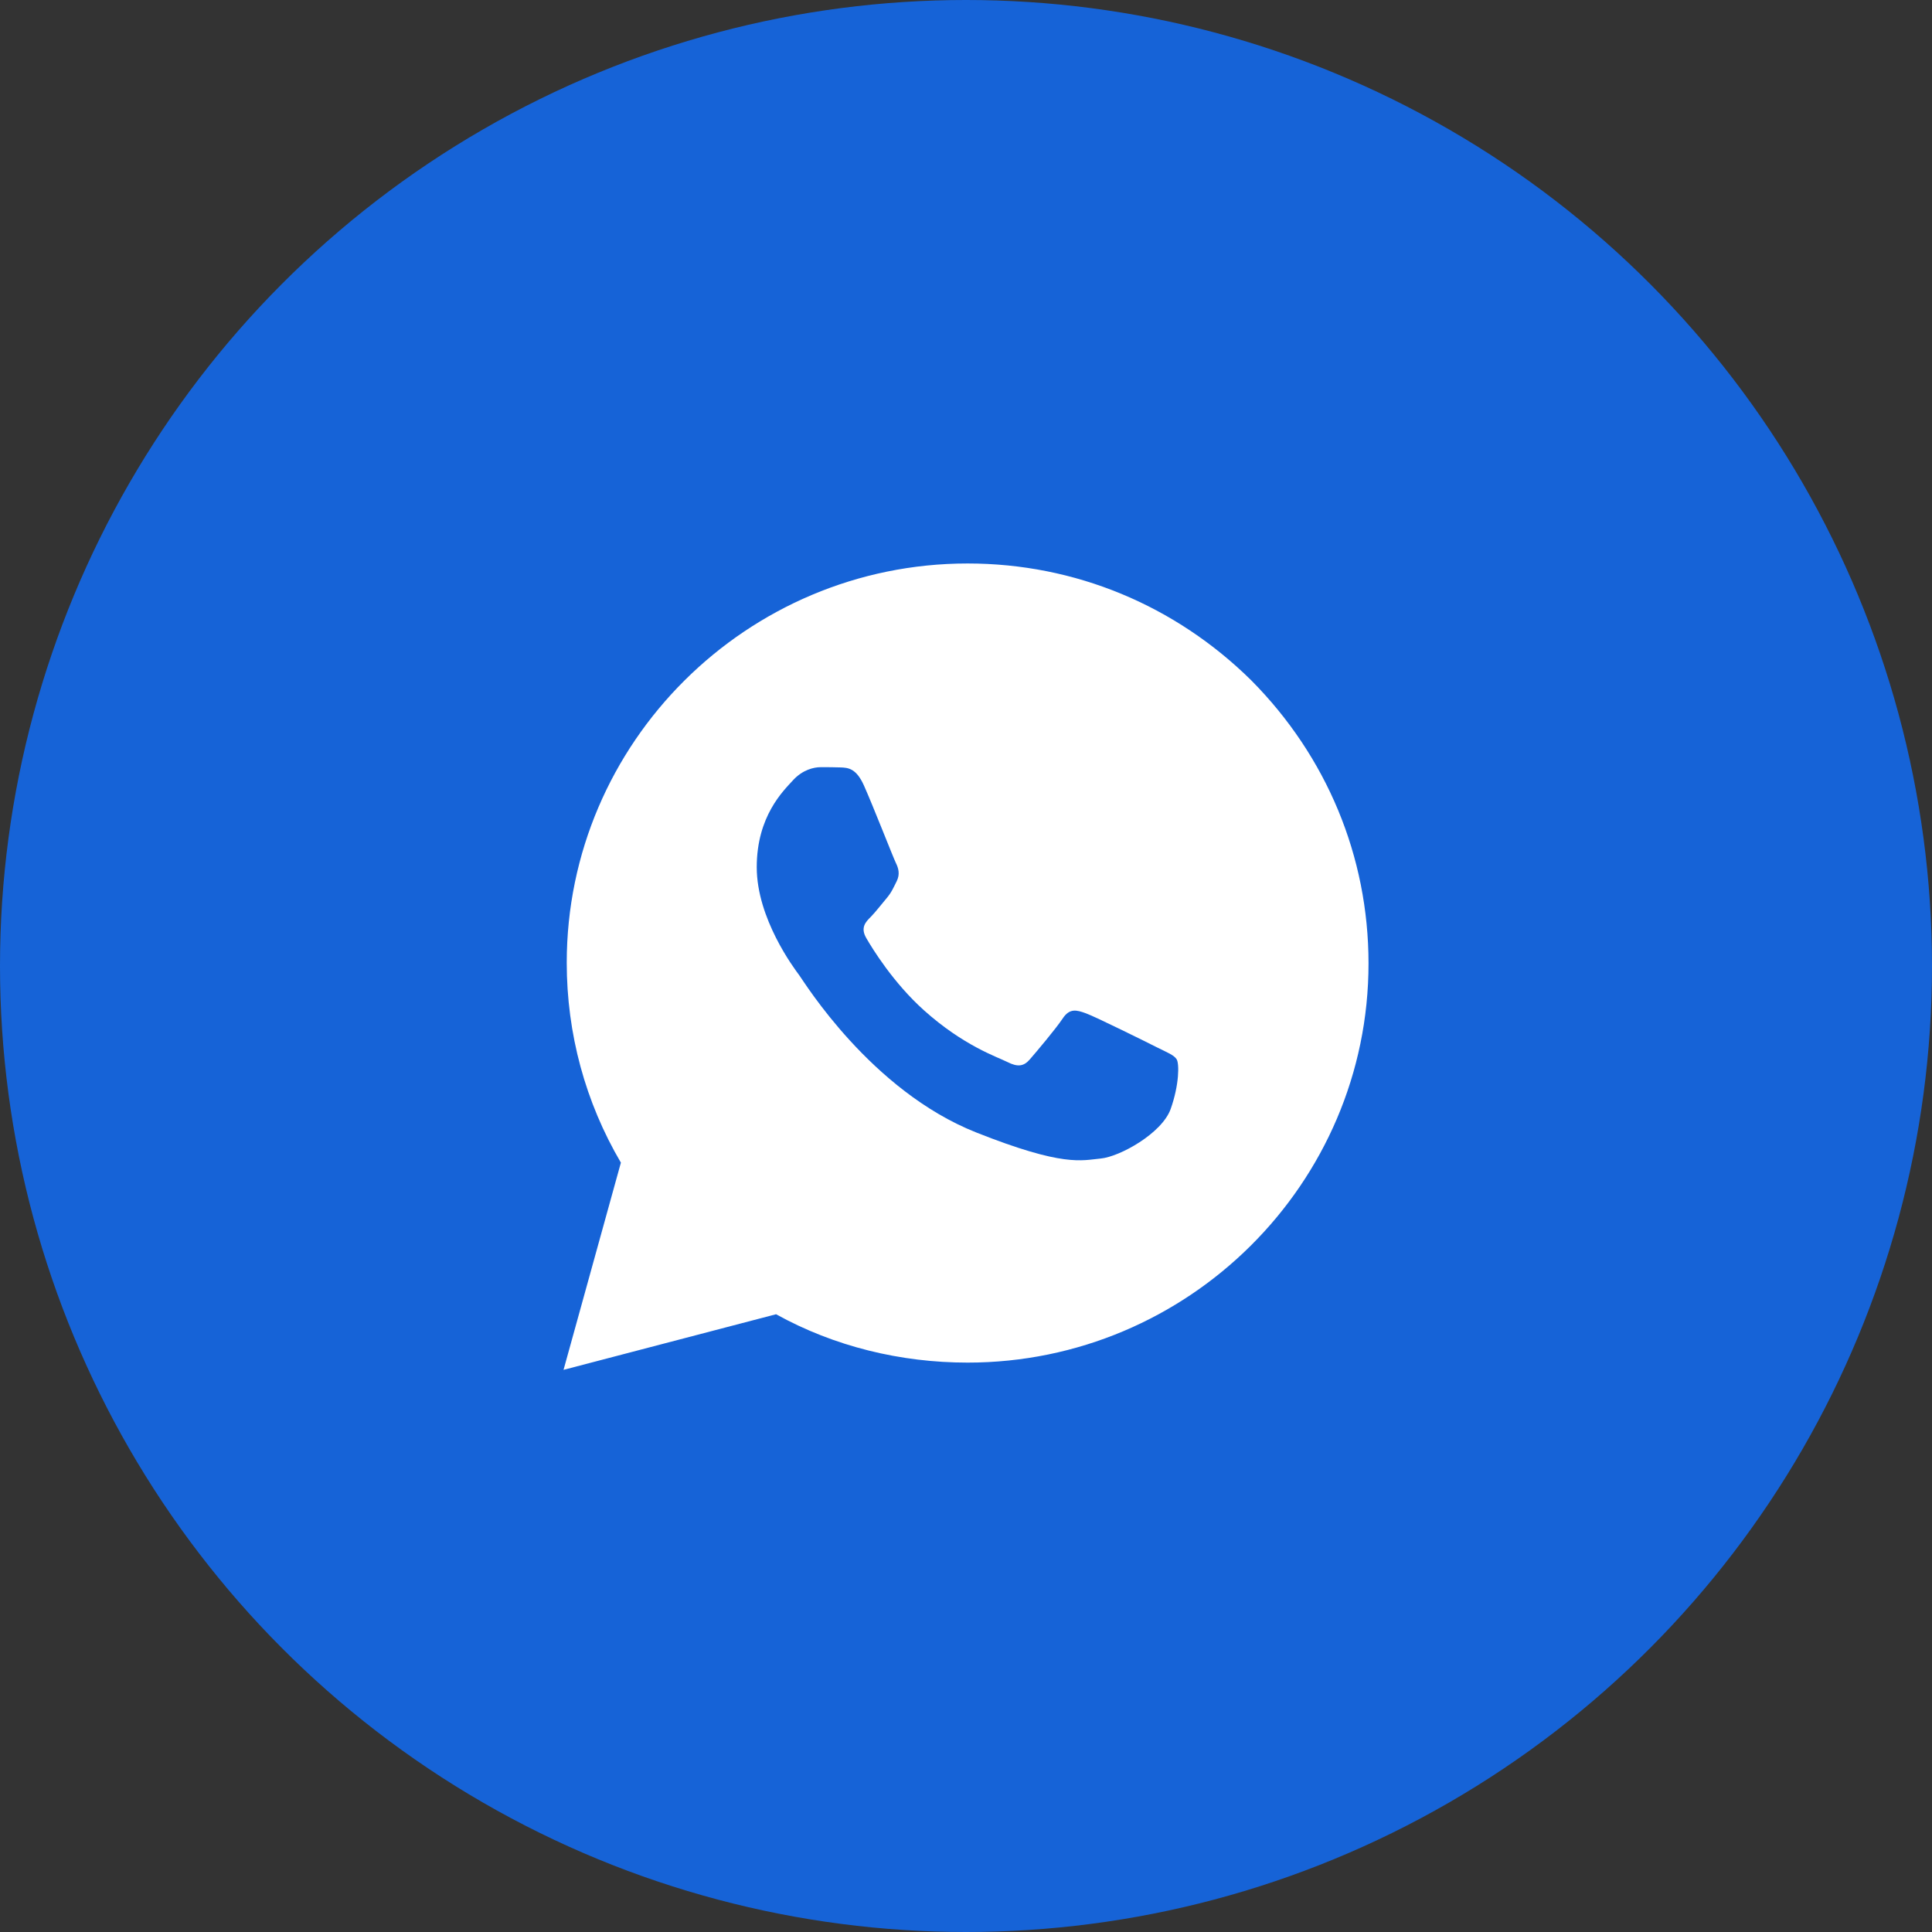
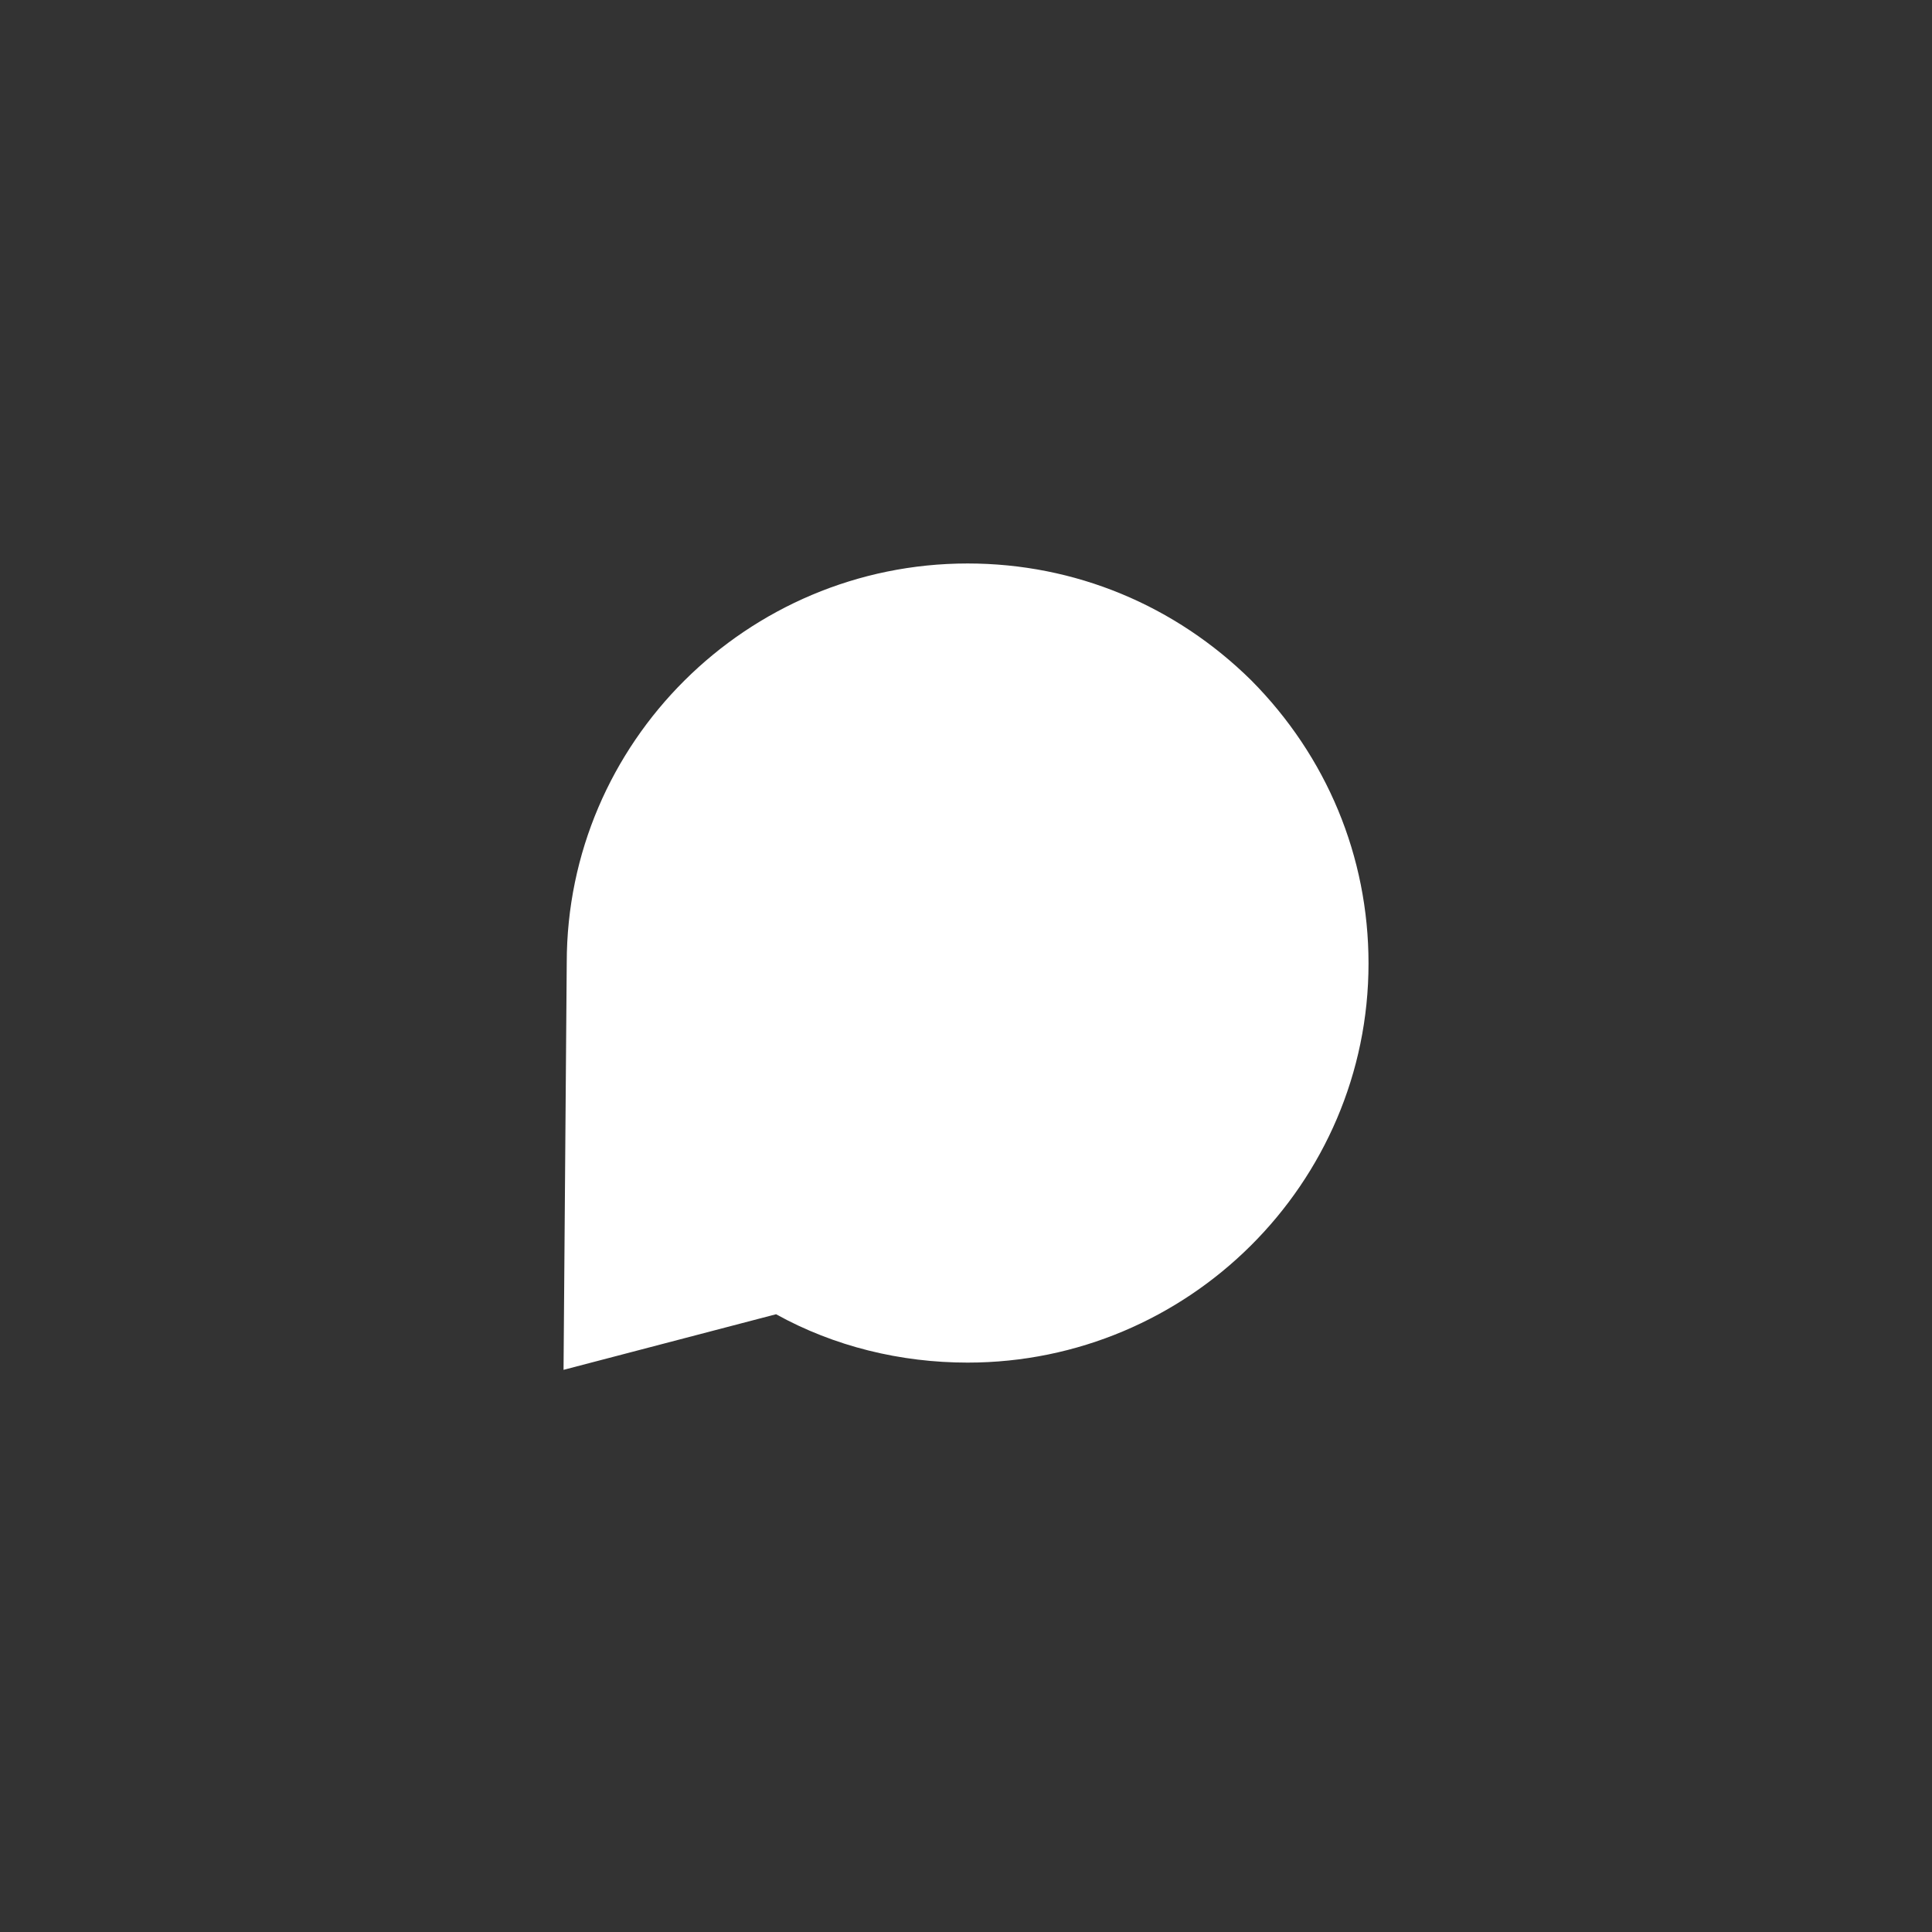
<svg xmlns="http://www.w3.org/2000/svg" width="32" height="32" viewBox="0 0 32 32" fill="none">
  <rect x="0" y="0" width="32" height="32" fill="#333333" stroke="none" />
-   <circle cx="16" cy="16" r="16" fill="#1663D7" />
-   <path d="M9.387 15.945C9.387 17.12 9.695 18.255 10.284 19.257L9.334 22.689L12.854 21.768C13.818 22.302 14.916 22.569 16.027 22.569C19.682 22.569 22.667 19.604 22.667 15.958C22.667 14.182 21.971 12.525 20.726 11.27C19.468 10.028 17.808 9.333 16.027 9.333C12.373 9.333 9.387 12.299 9.387 15.945Z" fill="white" />
-   <path fill-rule="evenodd" clip-rule="evenodd" d="M14.309 13.009C14.18 12.722 14.045 12.716 13.922 12.711C13.822 12.707 13.708 12.707 13.593 12.707C13.479 12.707 13.293 12.75 13.135 12.923C12.978 13.096 12.534 13.514 12.534 14.364C12.534 15.213 13.15 16.035 13.236 16.15C13.321 16.265 14.424 18.065 16.169 18.757C17.62 19.333 17.915 19.218 18.23 19.189C18.545 19.16 19.246 18.772 19.39 18.368C19.533 17.965 19.533 17.619 19.49 17.547C19.447 17.475 19.332 17.432 19.16 17.346C18.989 17.259 18.144 16.841 17.987 16.784C17.829 16.726 17.715 16.697 17.601 16.87C17.486 17.043 17.157 17.432 17.057 17.547C16.957 17.663 16.856 17.677 16.685 17.59C16.513 17.504 15.96 17.322 15.303 16.733C14.793 16.275 14.448 15.71 14.348 15.537C14.248 15.364 14.337 15.271 14.424 15.185C14.501 15.107 14.595 14.983 14.681 14.882C14.767 14.781 14.795 14.709 14.853 14.594C14.91 14.479 14.881 14.378 14.838 14.292C14.795 14.205 14.462 13.351 14.309 13.009Z" fill="#1663D7" />
+   <path d="M9.387 15.945L9.334 22.689L12.854 21.768C13.818 22.302 14.916 22.569 16.027 22.569C19.682 22.569 22.667 19.604 22.667 15.958C22.667 14.182 21.971 12.525 20.726 11.27C19.468 10.028 17.808 9.333 16.027 9.333C12.373 9.333 9.387 12.299 9.387 15.945Z" fill="white" />
</svg>